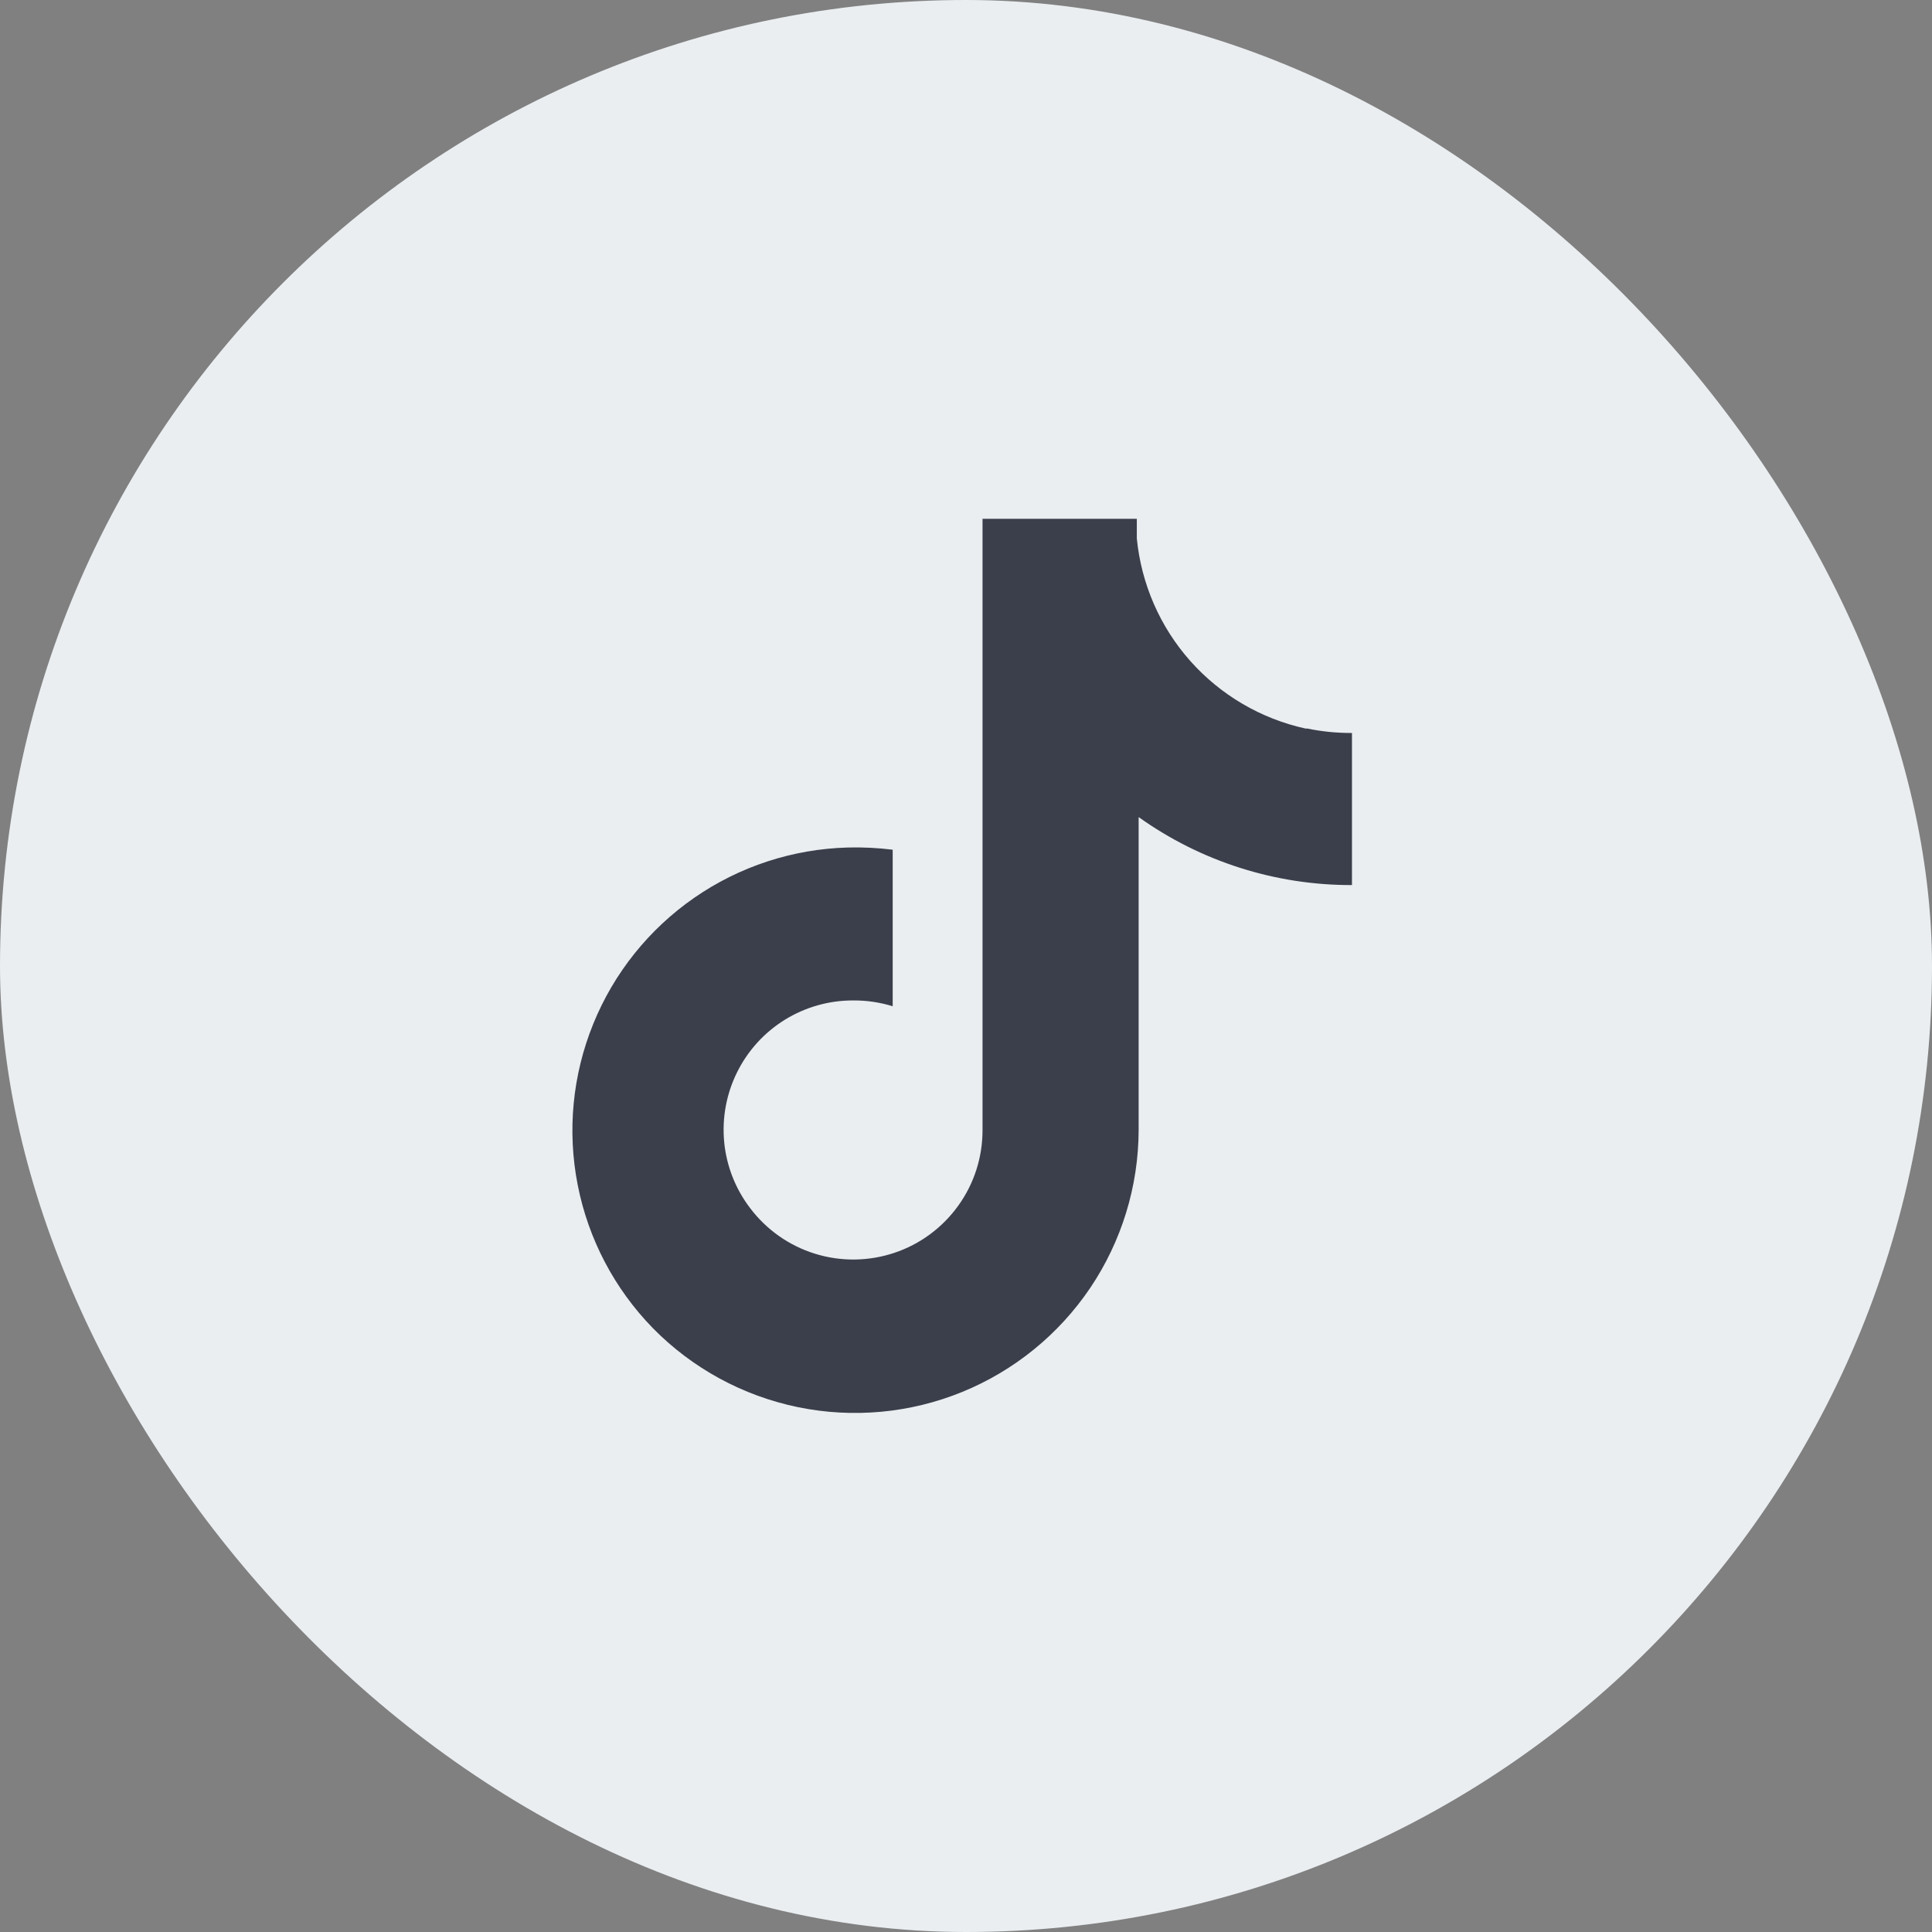
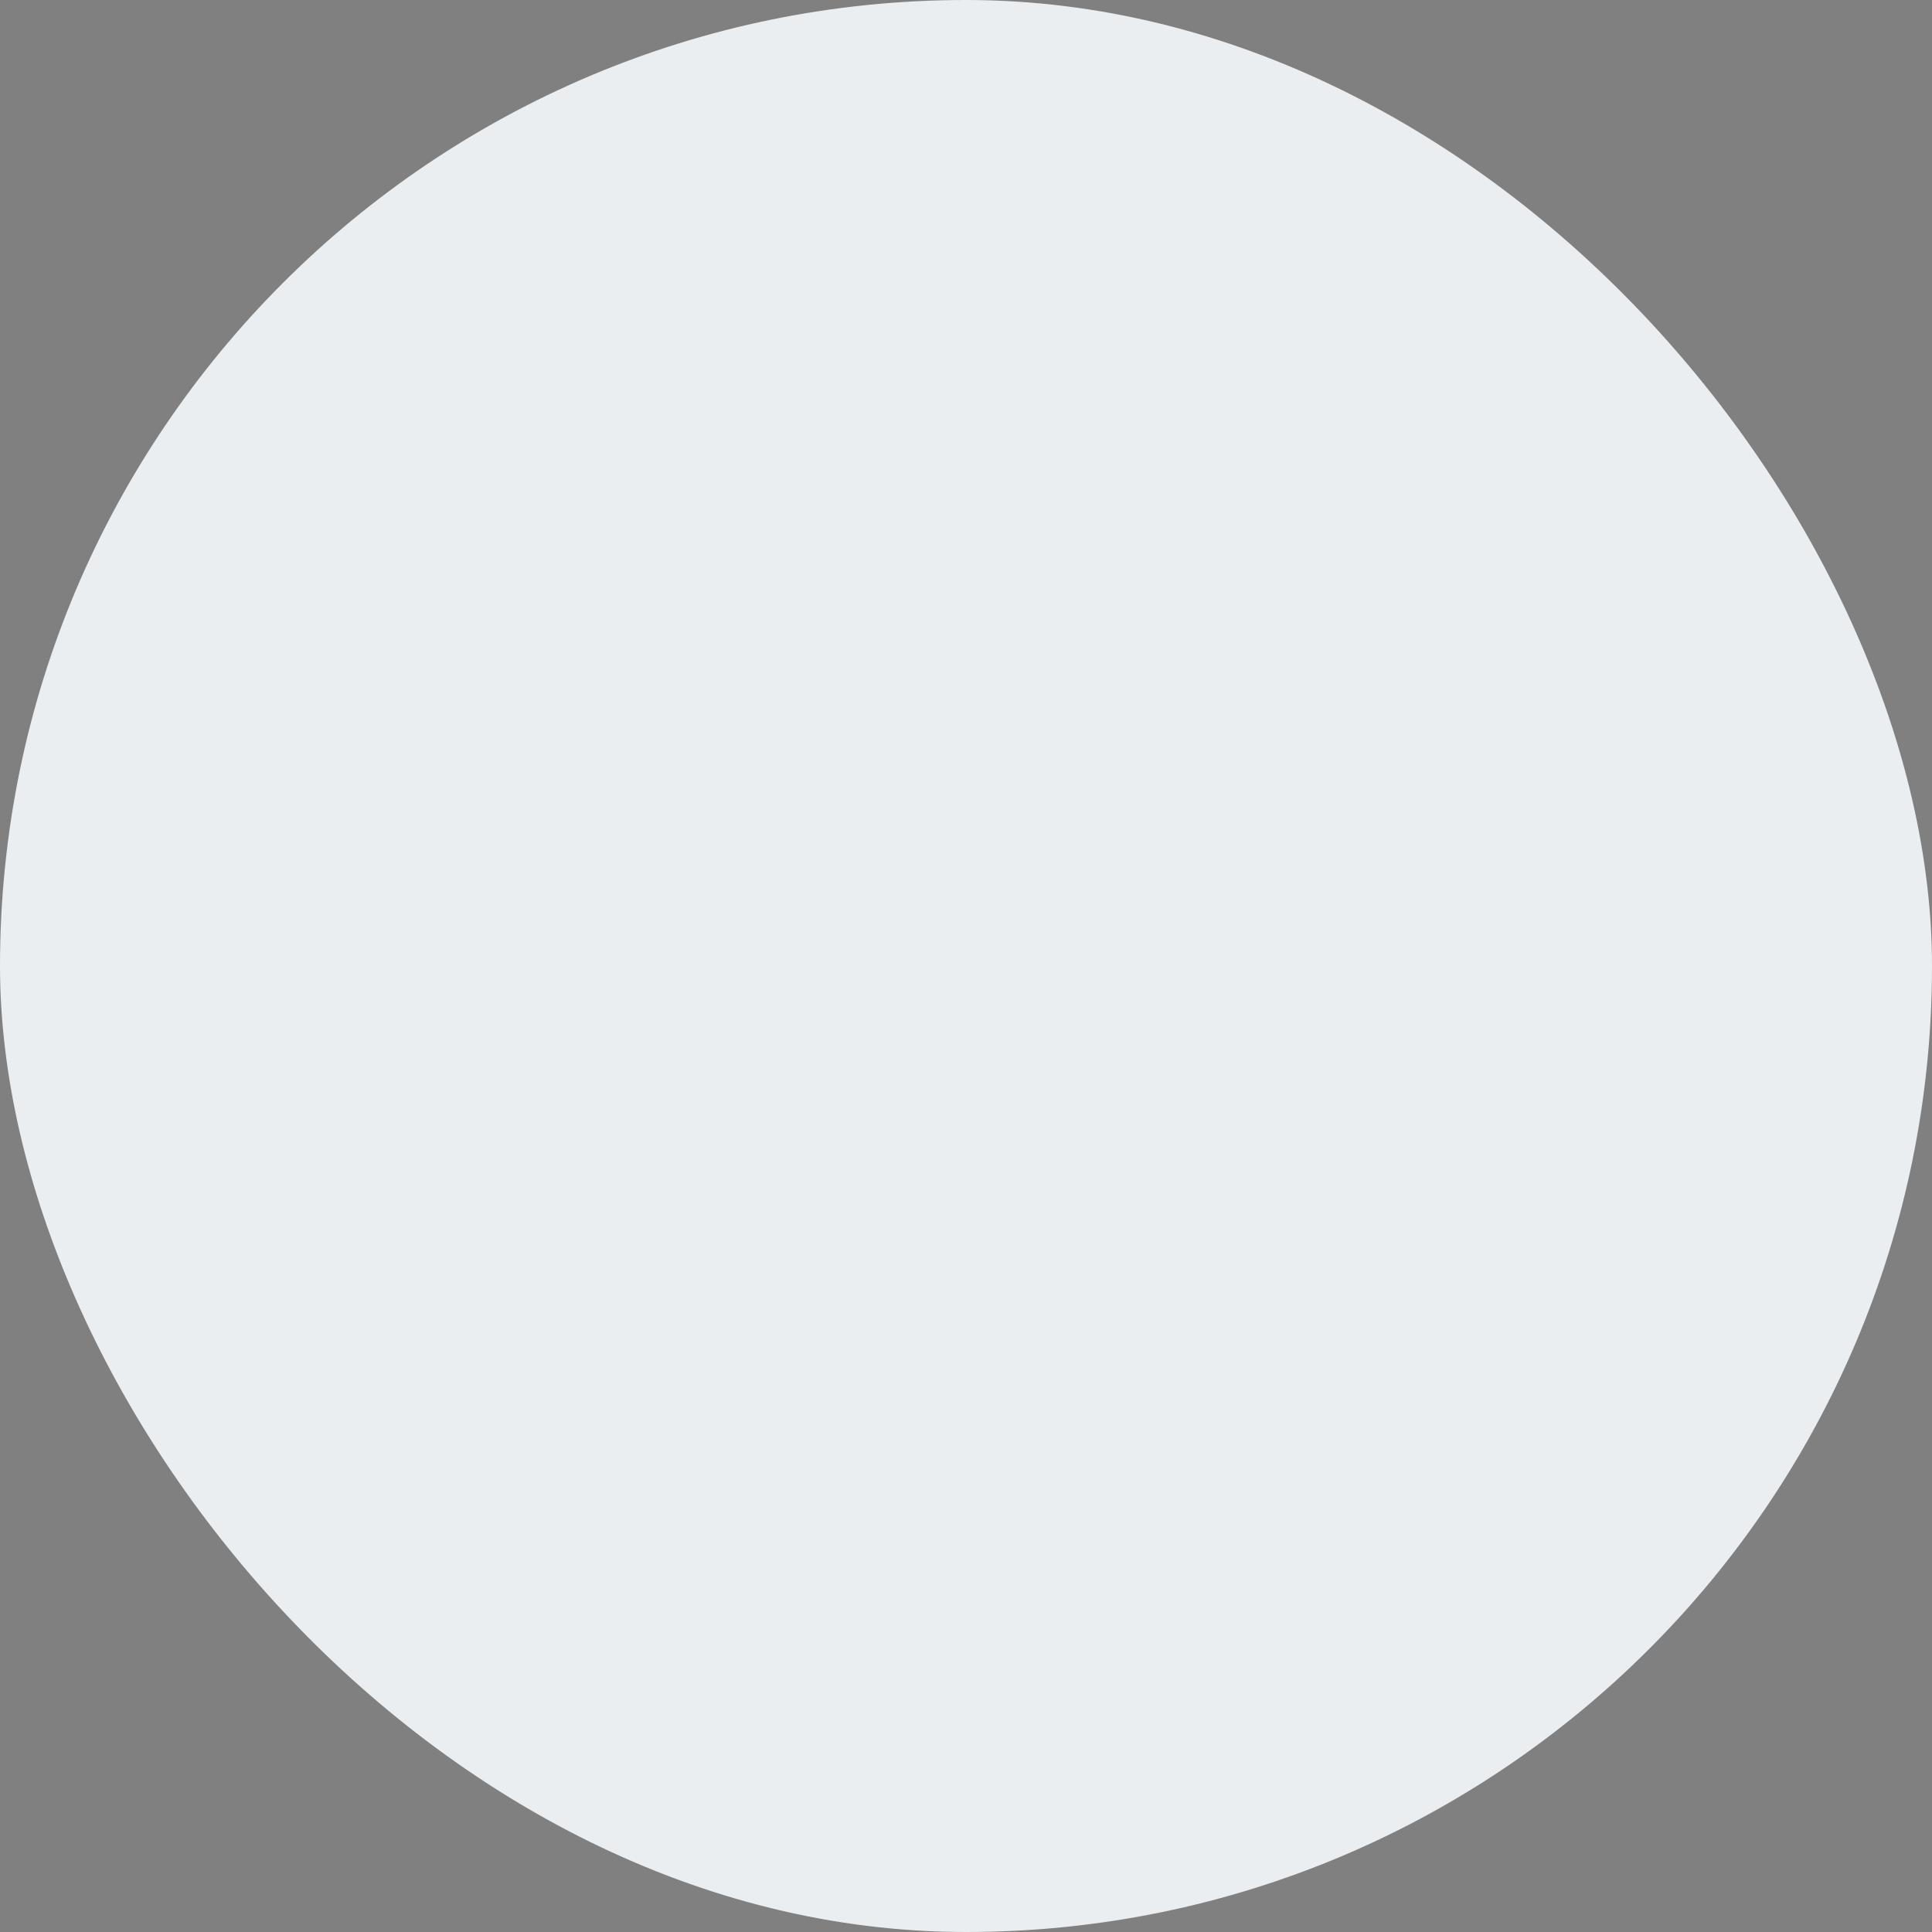
<svg xmlns="http://www.w3.org/2000/svg" width="36" height="36" viewBox="0 0 36 36" fill="none">
  <rect x="0" y="0" width="36" height="36" fill="#808080" stroke="none" />
  <rect width="36" height="36" rx="18" fill="#EAEEF1" />
-   <path d="M24.325 13.575C23.494 13.392 22.743 12.951 22.178 12.315C21.614 11.679 21.266 10.88 21.183 10.033V9.667H18.308V21.058C18.309 21.564 18.151 22.057 17.855 22.467C17.56 22.877 17.144 23.185 16.664 23.345C16.185 23.505 15.667 23.511 15.185 23.361C14.702 23.211 14.279 22.912 13.975 22.508C13.703 22.151 13.536 21.724 13.494 21.277C13.452 20.829 13.536 20.379 13.736 19.977C13.936 19.574 14.245 19.236 14.627 19C15.01 18.764 15.451 18.64 15.9 18.642C16.149 18.64 16.396 18.677 16.634 18.75V15.833C16.357 15.799 16.078 15.785 15.8 15.792C14.774 15.819 13.779 16.145 12.936 16.729C12.093 17.314 11.438 18.131 11.053 19.082C10.667 20.033 10.567 21.075 10.765 22.082C10.963 23.089 11.45 24.016 12.167 24.75C12.901 25.497 13.841 26.008 14.867 26.22C15.893 26.431 16.959 26.333 17.929 25.937C18.899 25.541 19.729 24.866 20.315 23.998C20.9 23.129 21.214 22.106 21.217 21.058V15.225C22.376 16.053 23.767 16.496 25.192 16.492V13.658C24.912 13.659 24.633 13.632 24.358 13.575H24.325Z" fill="#3B3F4B" />
</svg>